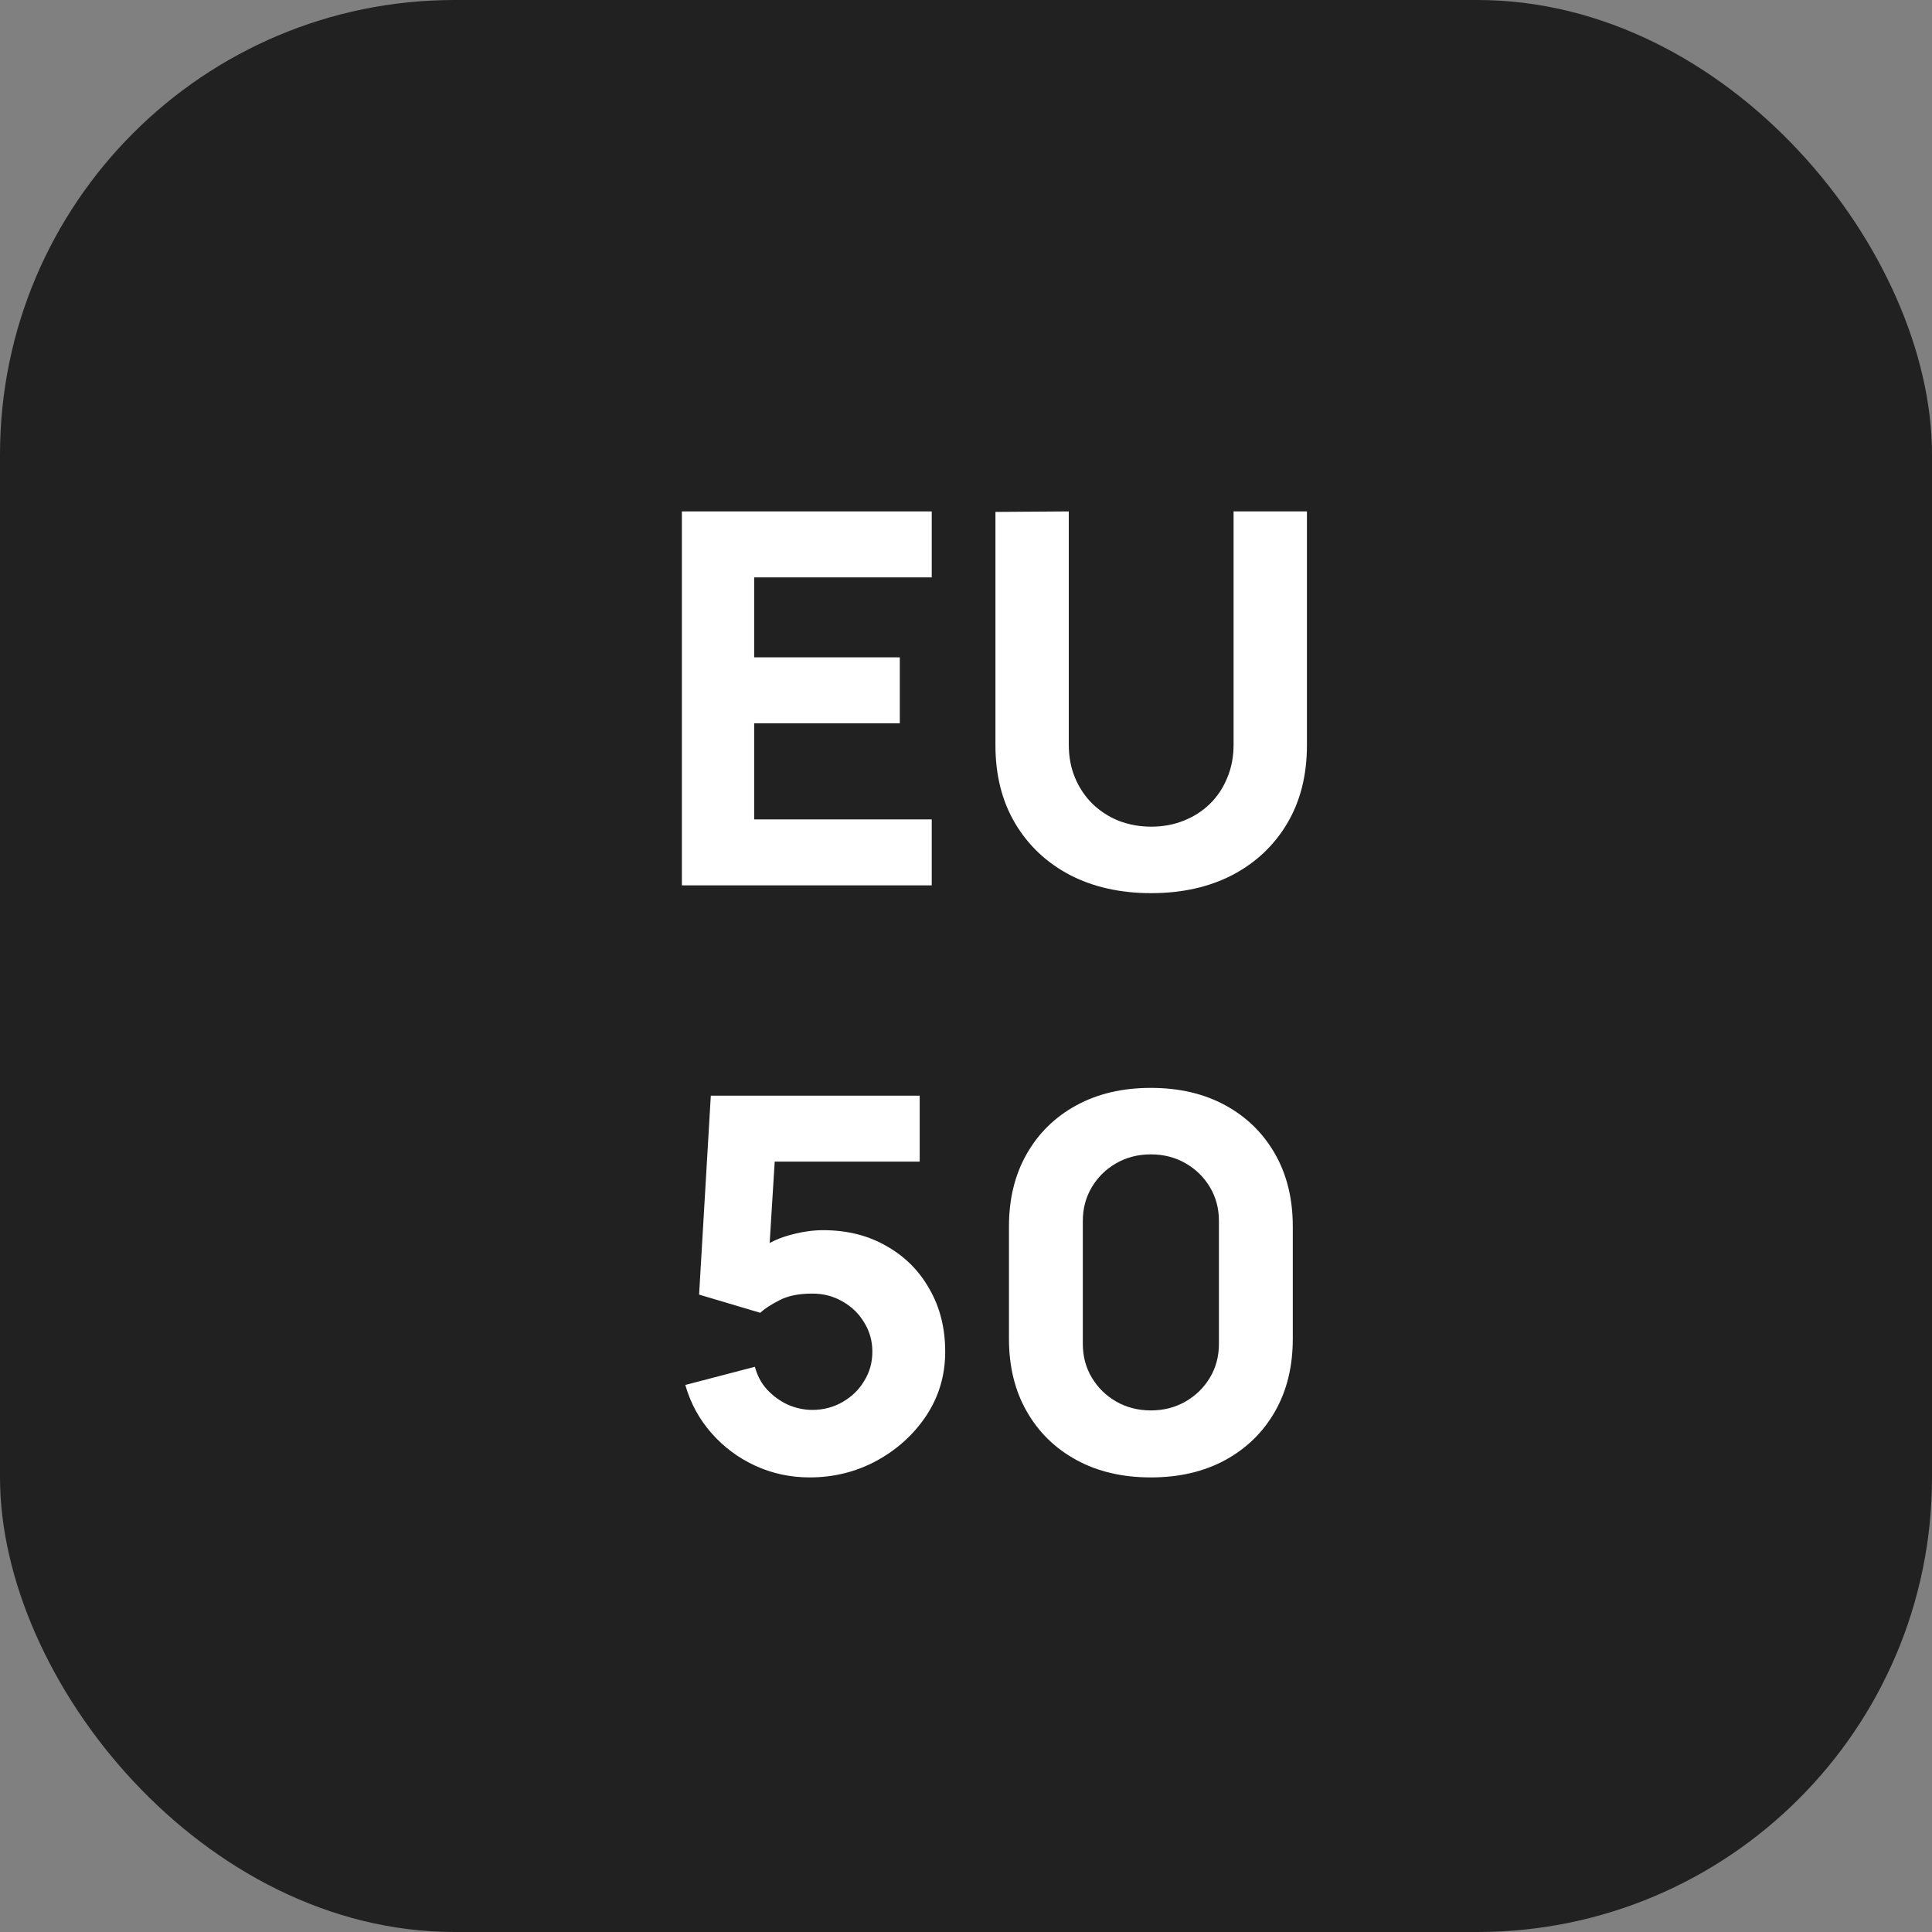
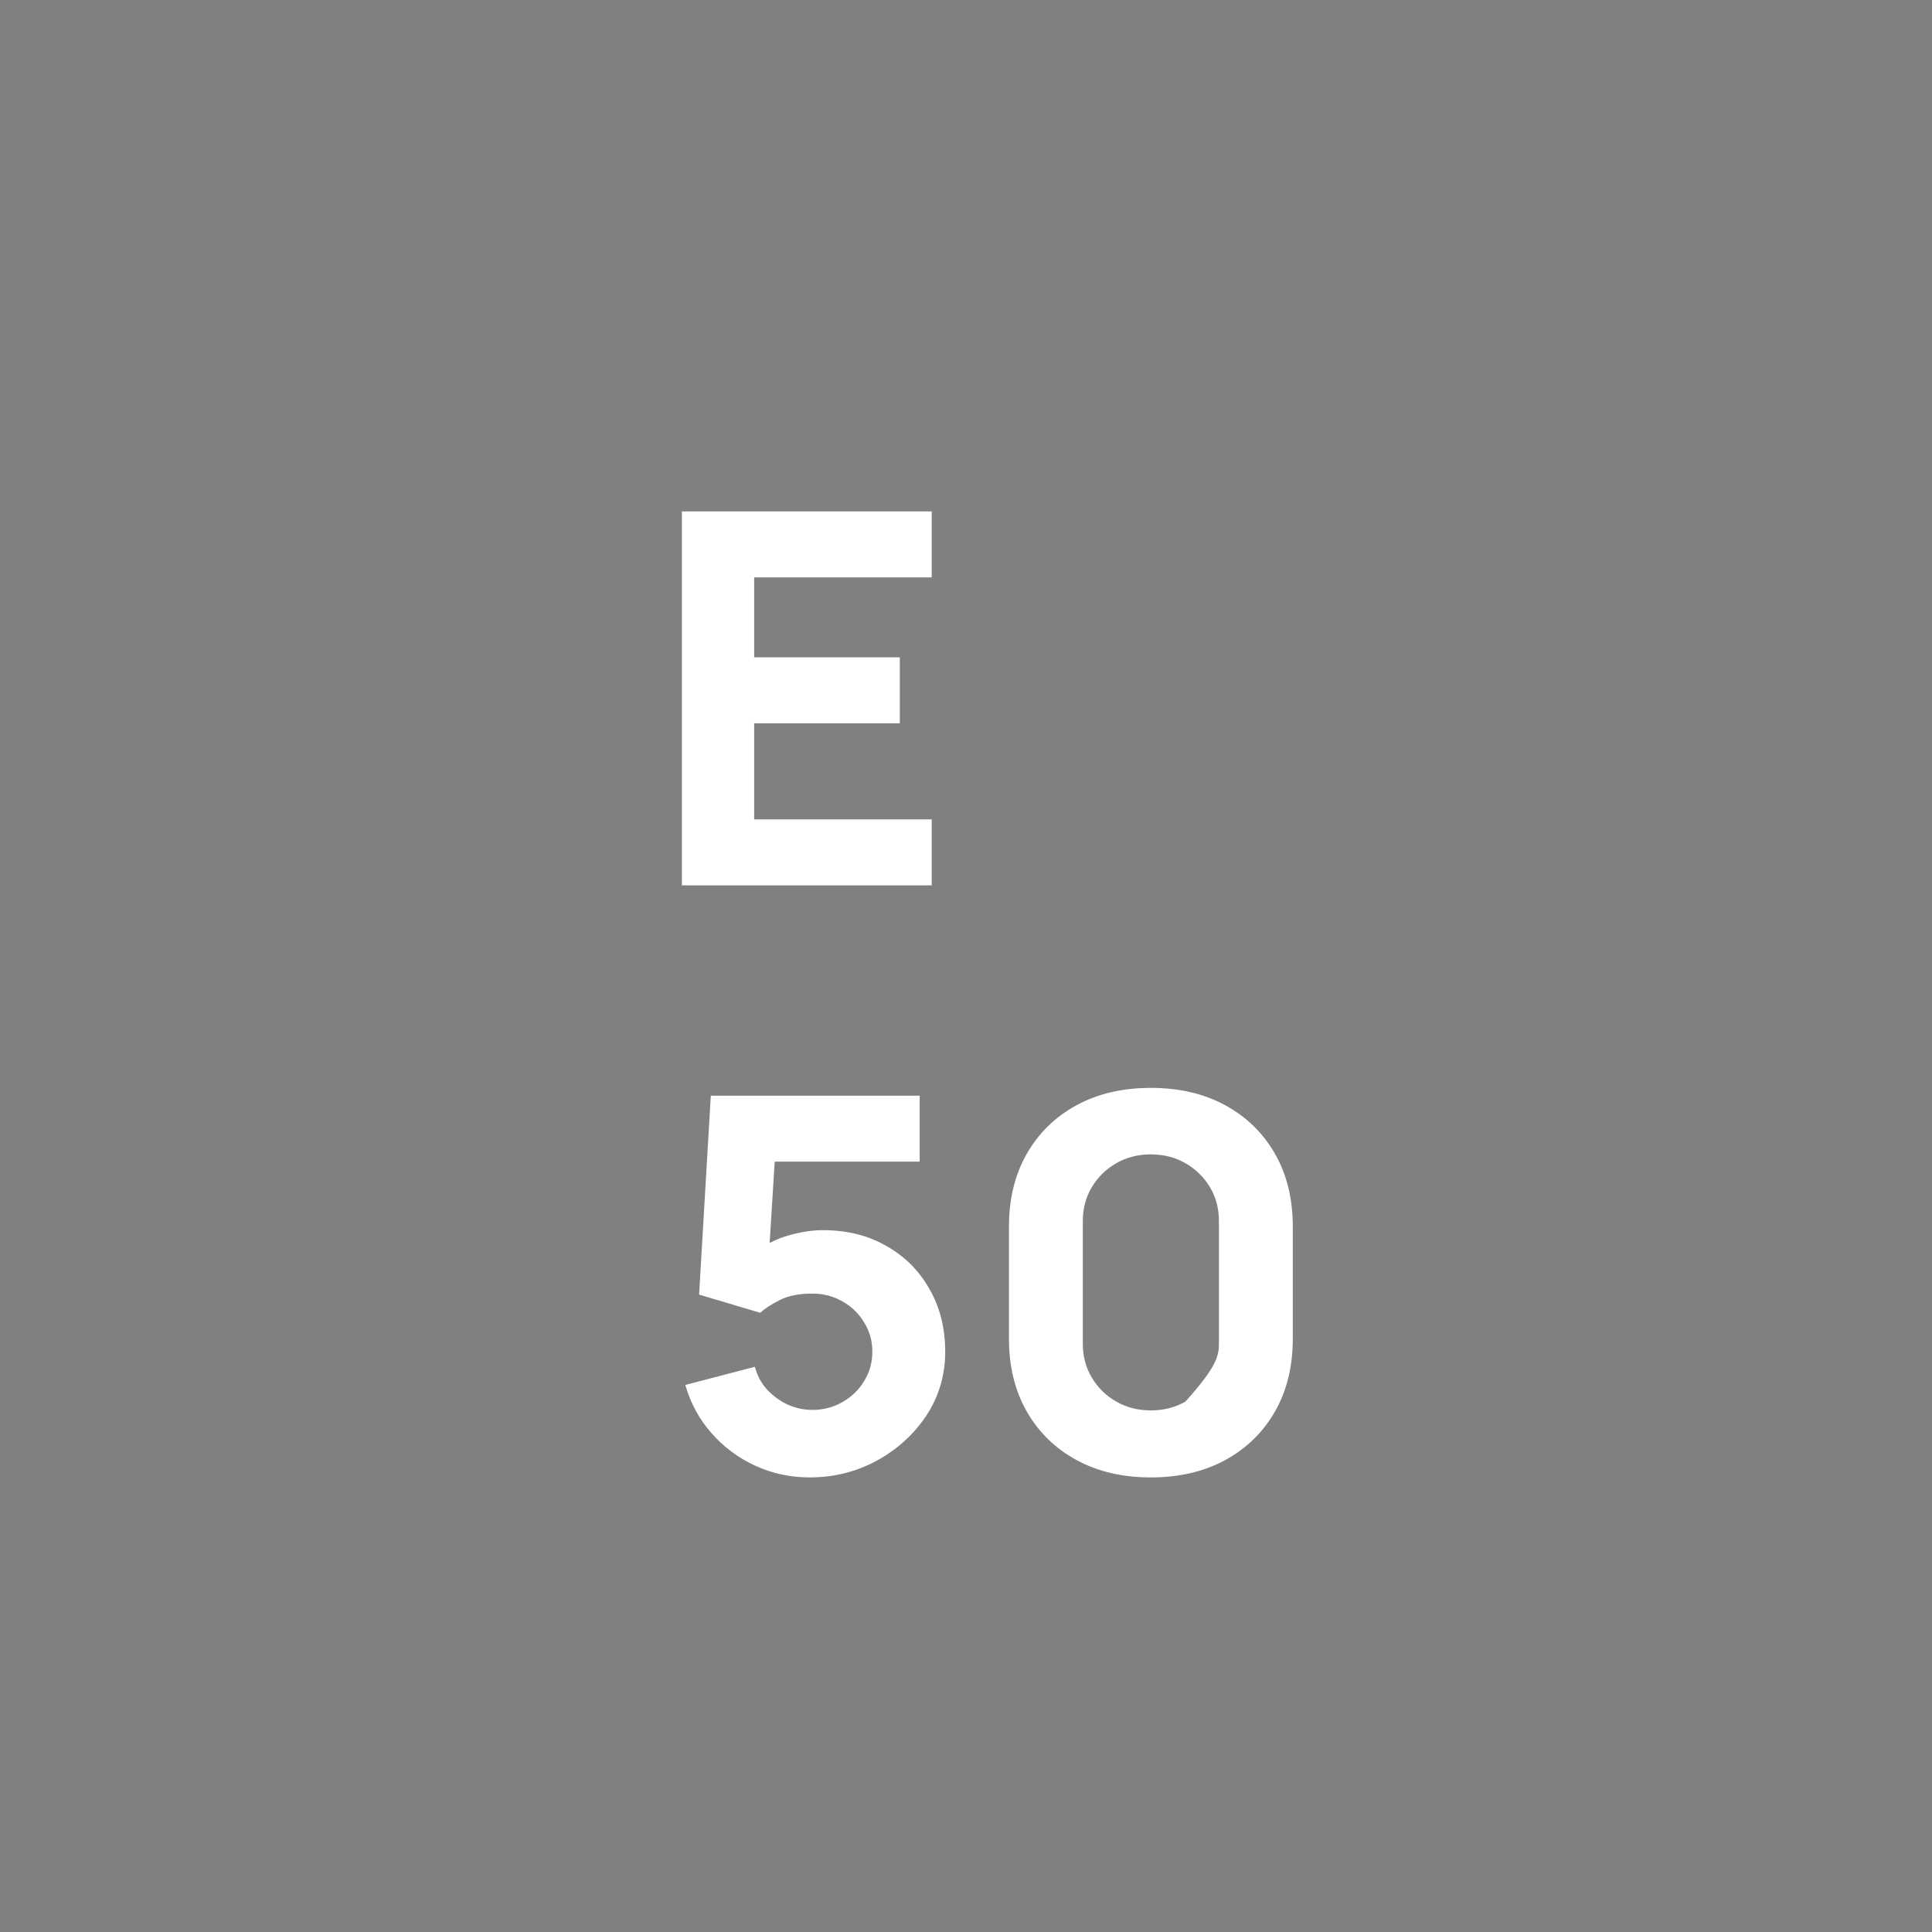
<svg xmlns="http://www.w3.org/2000/svg" width="34" height="34" viewBox="0 0 34 34" fill="none">
  <rect x="0" y="0" width="34" height="34" fill="#808080" stroke="none" />
-   <rect width="34" height="34" rx="8" fill="#212121" />
  <path d="M12 15.581V9H16.397V10.161H13.272V11.568H15.835V12.729H13.272V14.42H16.397V15.581H12Z" fill="white" />
-   <path d="M20.259 15.718C19.716 15.718 19.239 15.611 18.828 15.398C18.416 15.181 18.095 14.878 17.864 14.488C17.633 14.098 17.518 13.64 17.518 13.113V9.009L18.809 9V13.104C18.809 13.32 18.846 13.517 18.921 13.693C18.996 13.87 19.099 14.022 19.23 14.15C19.364 14.278 19.518 14.377 19.693 14.447C19.871 14.514 20.059 14.548 20.259 14.548C20.465 14.548 20.655 14.513 20.83 14.443C21.007 14.373 21.162 14.274 21.293 14.146C21.424 14.018 21.525 13.865 21.597 13.689C21.672 13.512 21.709 13.317 21.709 13.104V9H23V13.113C23 13.64 22.885 14.098 22.654 14.488C22.423 14.878 22.102 15.181 21.69 15.398C21.279 15.611 20.802 15.718 20.259 15.718Z" fill="white" />
  <path d="M14.249 26C13.909 26 13.589 25.931 13.29 25.794C12.993 25.657 12.738 25.467 12.523 25.223C12.307 24.979 12.153 24.696 12.06 24.373L13.285 24.053C13.326 24.209 13.397 24.343 13.5 24.455C13.606 24.568 13.728 24.657 13.865 24.72C14.005 24.781 14.149 24.812 14.295 24.812C14.489 24.812 14.665 24.766 14.824 24.675C14.986 24.583 15.114 24.46 15.207 24.305C15.304 24.149 15.352 23.977 15.352 23.788C15.352 23.599 15.304 23.427 15.207 23.272C15.114 23.116 14.986 22.993 14.824 22.902C14.665 22.81 14.489 22.765 14.295 22.765C14.058 22.765 13.865 22.804 13.715 22.883C13.566 22.959 13.454 23.033 13.379 23.103L12.303 22.783L12.509 19.282H16.185V20.443H13.21L13.659 20.032L13.519 22.289L13.304 22.033C13.472 21.899 13.664 21.802 13.879 21.741C14.094 21.68 14.295 21.649 14.482 21.649C14.907 21.649 15.279 21.742 15.6 21.928C15.925 22.111 16.177 22.364 16.358 22.687C16.542 23.007 16.634 23.374 16.634 23.788C16.634 24.203 16.523 24.577 16.302 24.912C16.081 25.244 15.789 25.509 15.427 25.707C15.066 25.902 14.673 26 14.249 26Z" fill="white" />
-   <path d="M20.253 26C19.754 26 19.318 25.898 18.944 25.694C18.569 25.49 18.278 25.205 18.069 24.839C17.86 24.474 17.756 24.047 17.756 23.56V21.585C17.756 21.098 17.86 20.672 18.069 20.306C18.278 19.94 18.569 19.655 18.944 19.451C19.318 19.247 19.754 19.145 20.253 19.145C20.752 19.145 21.189 19.247 21.563 19.451C21.937 19.655 22.229 19.94 22.438 20.306C22.647 20.672 22.751 21.098 22.751 21.585V23.56C22.751 24.047 22.647 24.474 22.438 24.839C22.229 25.205 21.937 25.49 21.563 25.694C21.189 25.898 20.752 26 20.253 26ZM20.253 24.821C20.478 24.821 20.68 24.769 20.861 24.666C21.042 24.562 21.186 24.422 21.292 24.245C21.398 24.069 21.451 23.87 21.451 23.651V21.485C21.451 21.266 21.398 21.068 21.292 20.891C21.186 20.714 21.042 20.574 20.861 20.47C20.68 20.367 20.478 20.315 20.253 20.315C20.029 20.315 19.826 20.367 19.645 20.47C19.464 20.574 19.321 20.714 19.215 20.891C19.109 21.068 19.056 21.266 19.056 21.485V23.651C19.056 23.87 19.109 24.069 19.215 24.245C19.321 24.422 19.464 24.562 19.645 24.666C19.826 24.769 20.029 24.821 20.253 24.821Z" fill="white" />
+   <path d="M20.253 26C19.754 26 19.318 25.898 18.944 25.694C18.569 25.49 18.278 25.205 18.069 24.839C17.86 24.474 17.756 24.047 17.756 23.56V21.585C17.756 21.098 17.86 20.672 18.069 20.306C18.278 19.94 18.569 19.655 18.944 19.451C19.318 19.247 19.754 19.145 20.253 19.145C20.752 19.145 21.189 19.247 21.563 19.451C21.937 19.655 22.229 19.94 22.438 20.306C22.647 20.672 22.751 21.098 22.751 21.585V23.56C22.751 24.047 22.647 24.474 22.438 24.839C22.229 25.205 21.937 25.49 21.563 25.694C21.189 25.898 20.752 26 20.253 26ZM20.253 24.821C20.478 24.821 20.68 24.769 20.861 24.666C21.398 24.069 21.451 23.87 21.451 23.651V21.485C21.451 21.266 21.398 21.068 21.292 20.891C21.186 20.714 21.042 20.574 20.861 20.47C20.68 20.367 20.478 20.315 20.253 20.315C20.029 20.315 19.826 20.367 19.645 20.47C19.464 20.574 19.321 20.714 19.215 20.891C19.109 21.068 19.056 21.266 19.056 21.485V23.651C19.056 23.87 19.109 24.069 19.215 24.245C19.321 24.422 19.464 24.562 19.645 24.666C19.826 24.769 20.029 24.821 20.253 24.821Z" fill="white" />
</svg>